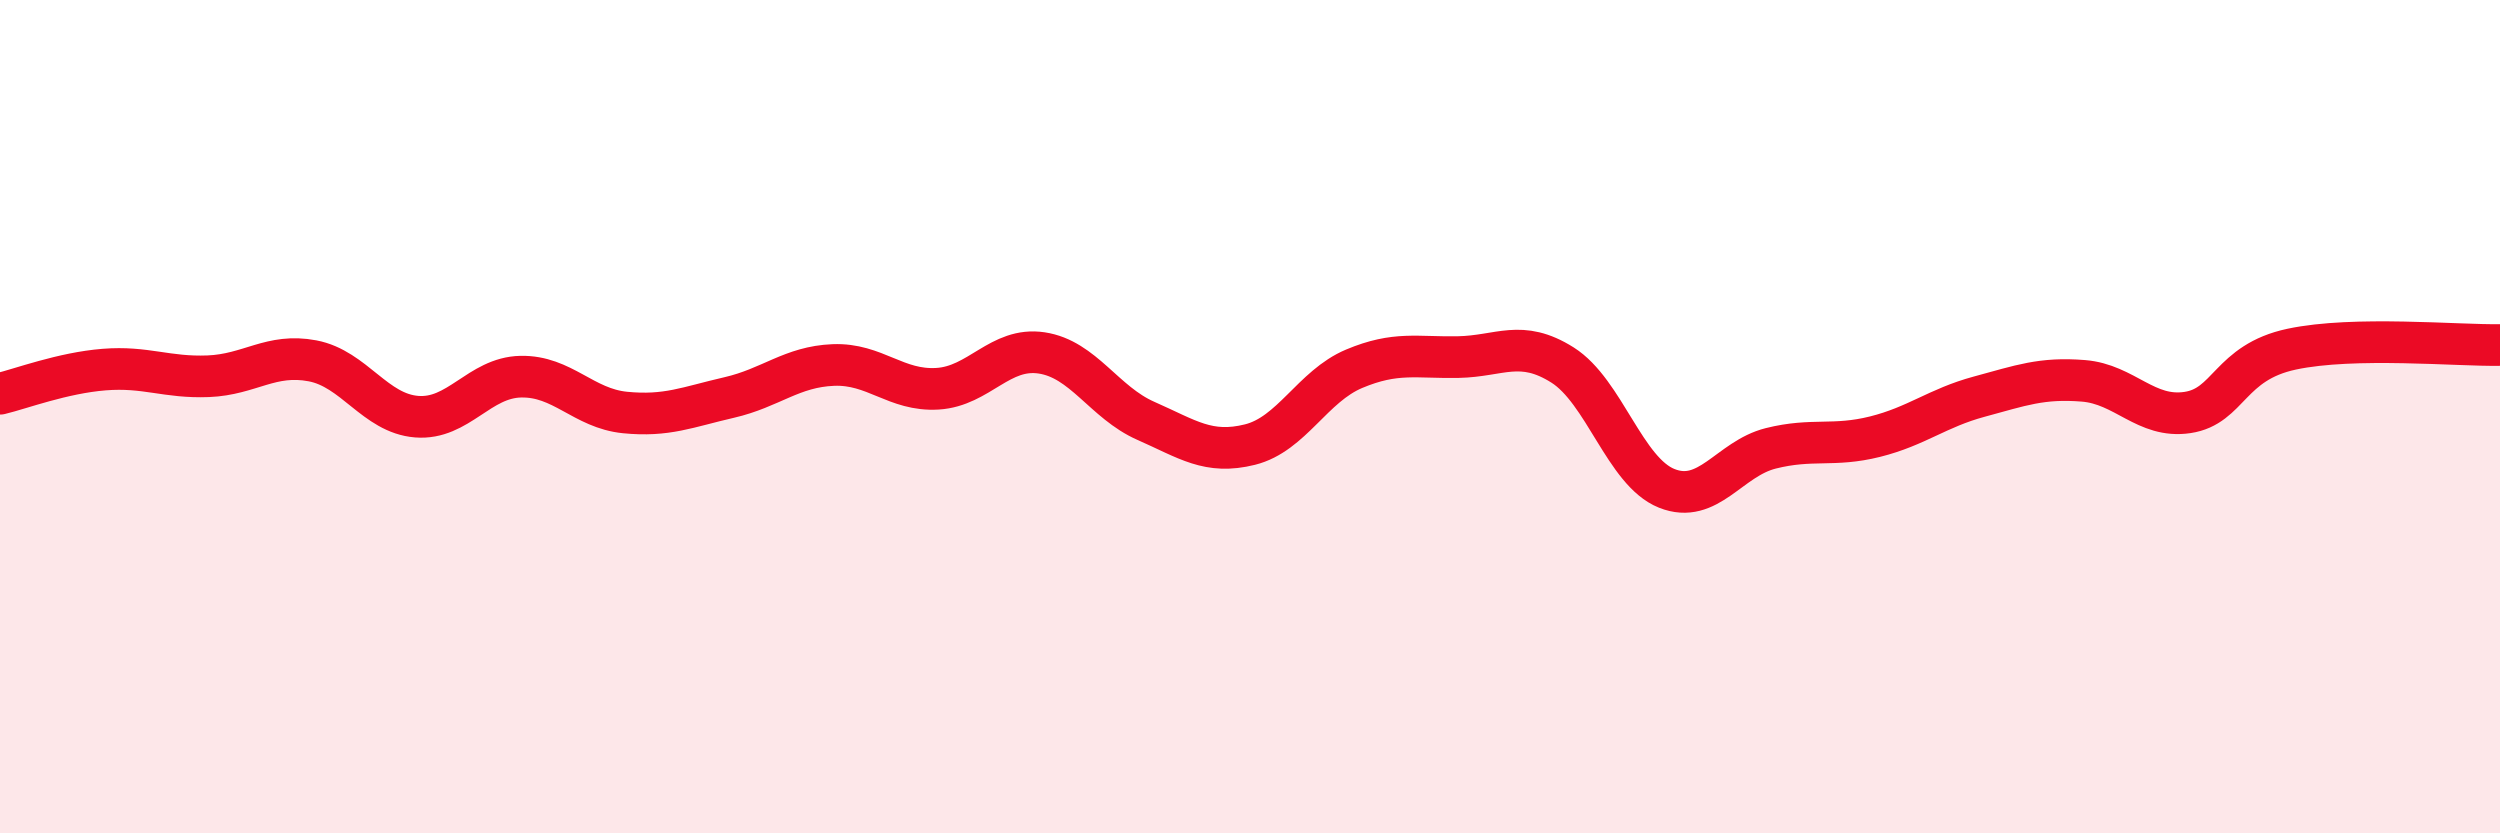
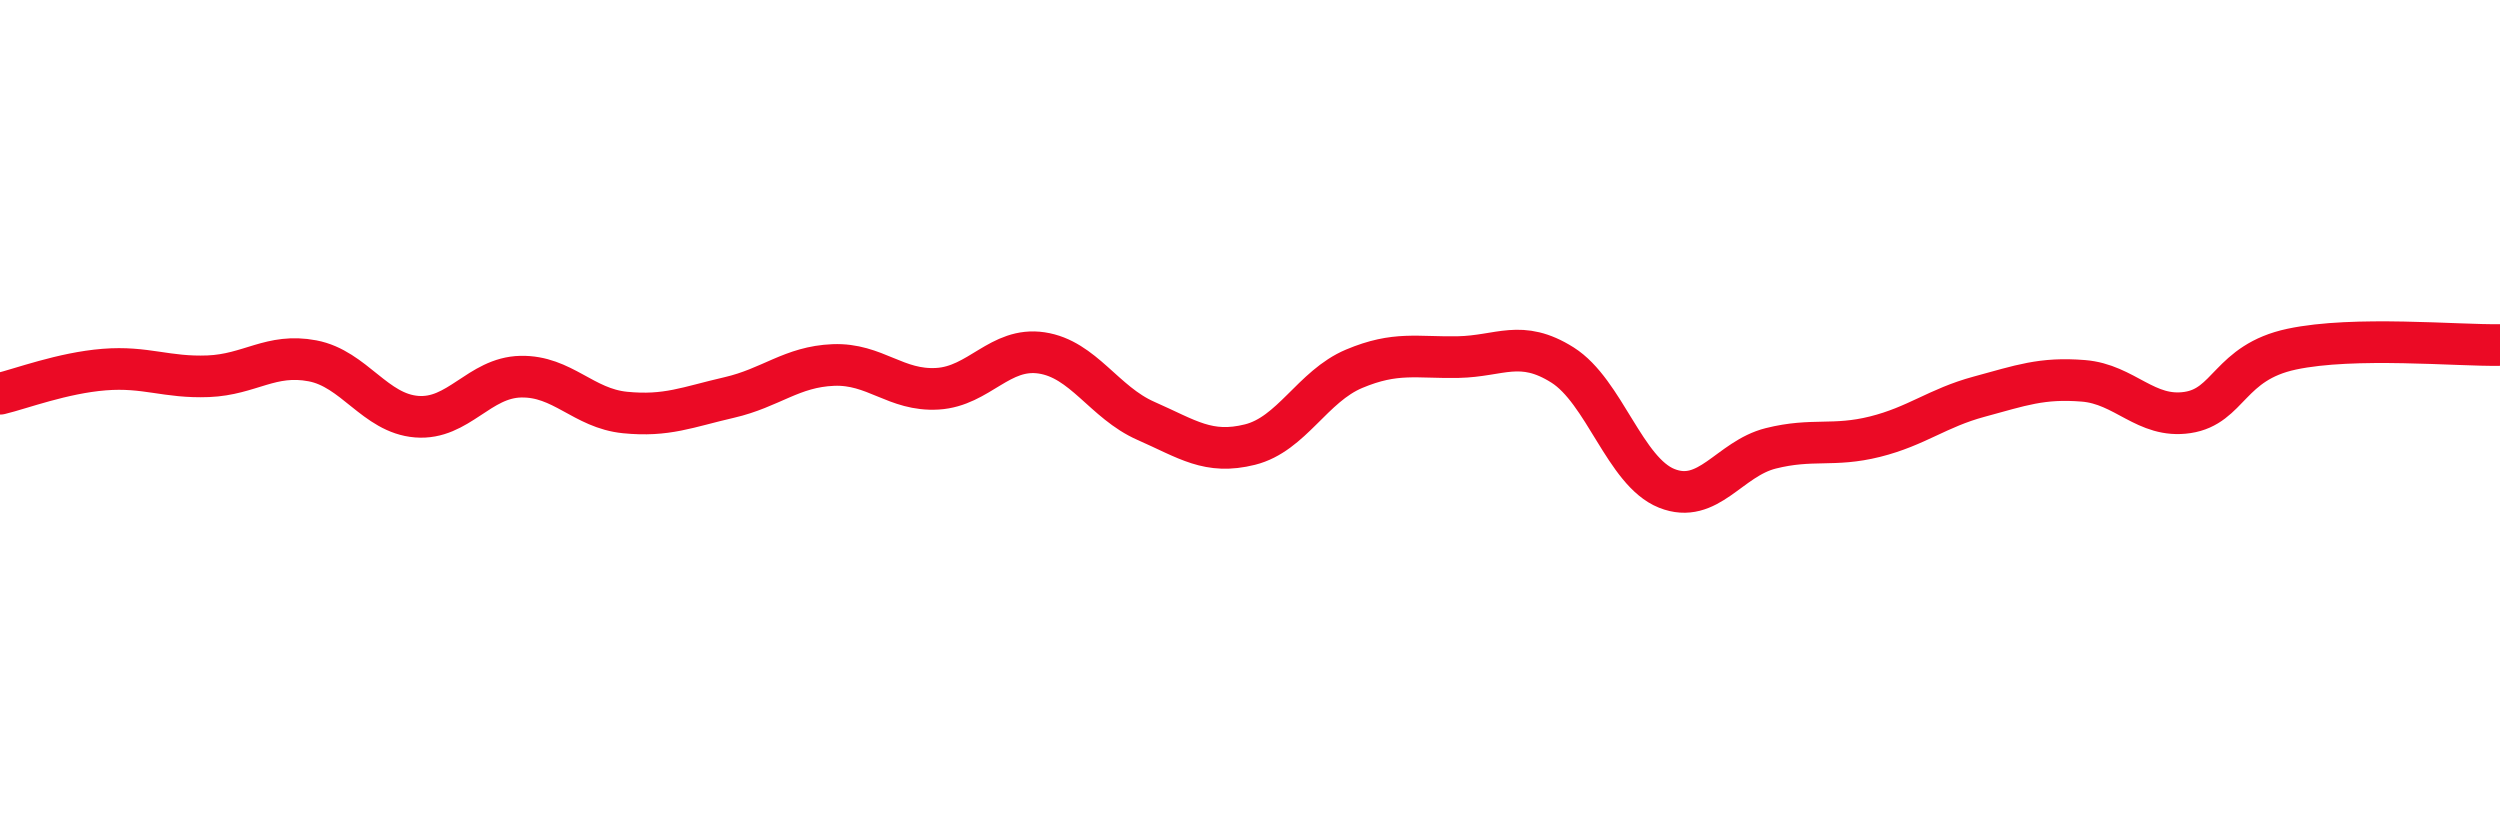
<svg xmlns="http://www.w3.org/2000/svg" width="60" height="20" viewBox="0 0 60 20">
-   <path d="M 0,9.45 C 0.5,9.33 1.5,8.95 2.5,8.87 C 3.5,8.79 4,9.07 5,9.03 C 6,8.99 6.5,8.47 7.5,8.66 C 8.5,8.85 9,9.92 10,10 C 11,10.08 11.5,9.06 12.5,9.04 C 13.5,9.02 14,9.8 15,9.9 C 16,10 16.5,9.77 17.5,9.54 C 18.5,9.31 19,8.8 20,8.76 C 21,8.72 21.5,9.39 22.5,9.33 C 23.5,9.27 24,8.32 25,8.47 C 26,8.62 26.5,9.66 27.5,10.1 C 28.5,10.54 29,10.92 30,10.67 C 31,10.42 31.5,9.27 32.5,8.85 C 33.5,8.43 34,8.59 35,8.57 C 36,8.55 36.5,8.13 37.5,8.76 C 38.5,9.39 39,11.32 40,11.72 C 41,12.12 41.5,11.01 42.5,10.76 C 43.5,10.51 44,10.73 45,10.48 C 46,10.23 46.5,9.79 47.5,9.52 C 48.5,9.25 49,9.06 50,9.14 C 51,9.22 51.5,10.05 52.5,9.9 C 53.5,9.75 53.5,8.7 55,8.38 C 56.5,8.06 59,8.3 60,8.28L60 20L0 20Z" fill="#EB0A25" opacity="0.1" stroke-linecap="round" stroke-linejoin="round" />
  <path d="M 0,9.45 C 0.5,9.33 1.5,8.95 2.5,8.87 C 3.5,8.79 4,9.07 5,9.03 C 6,8.99 6.5,8.47 7.5,8.66 C 8.5,8.85 9,9.92 10,10 C 11,10.08 11.5,9.06 12.5,9.04 C 13.5,9.02 14,9.8 15,9.9 C 16,10 16.5,9.77 17.5,9.54 C 18.5,9.31 19,8.8 20,8.76 C 21,8.72 21.5,9.39 22.5,9.33 C 23.5,9.27 24,8.32 25,8.47 C 26,8.62 26.5,9.66 27.5,10.1 C 28.5,10.54 29,10.92 30,10.67 C 31,10.42 31.5,9.27 32.5,8.85 C 33.5,8.43 34,8.59 35,8.57 C 36,8.55 36.5,8.13 37.5,8.76 C 38.5,9.39 39,11.32 40,11.72 C 41,12.12 41.5,11.01 42.5,10.76 C 43.5,10.51 44,10.73 45,10.48 C 46,10.23 46.5,9.79 47.5,9.52 C 48.5,9.25 49,9.06 50,9.14 C 51,9.22 51.5,10.05 52.5,9.9 C 53.5,9.75 53.5,8.7 55,8.38 C 56.5,8.06 59,8.3 60,8.28" stroke="#EB0A25" stroke-width="1" fill="none" stroke-linecap="round" stroke-linejoin="round" />
</svg>